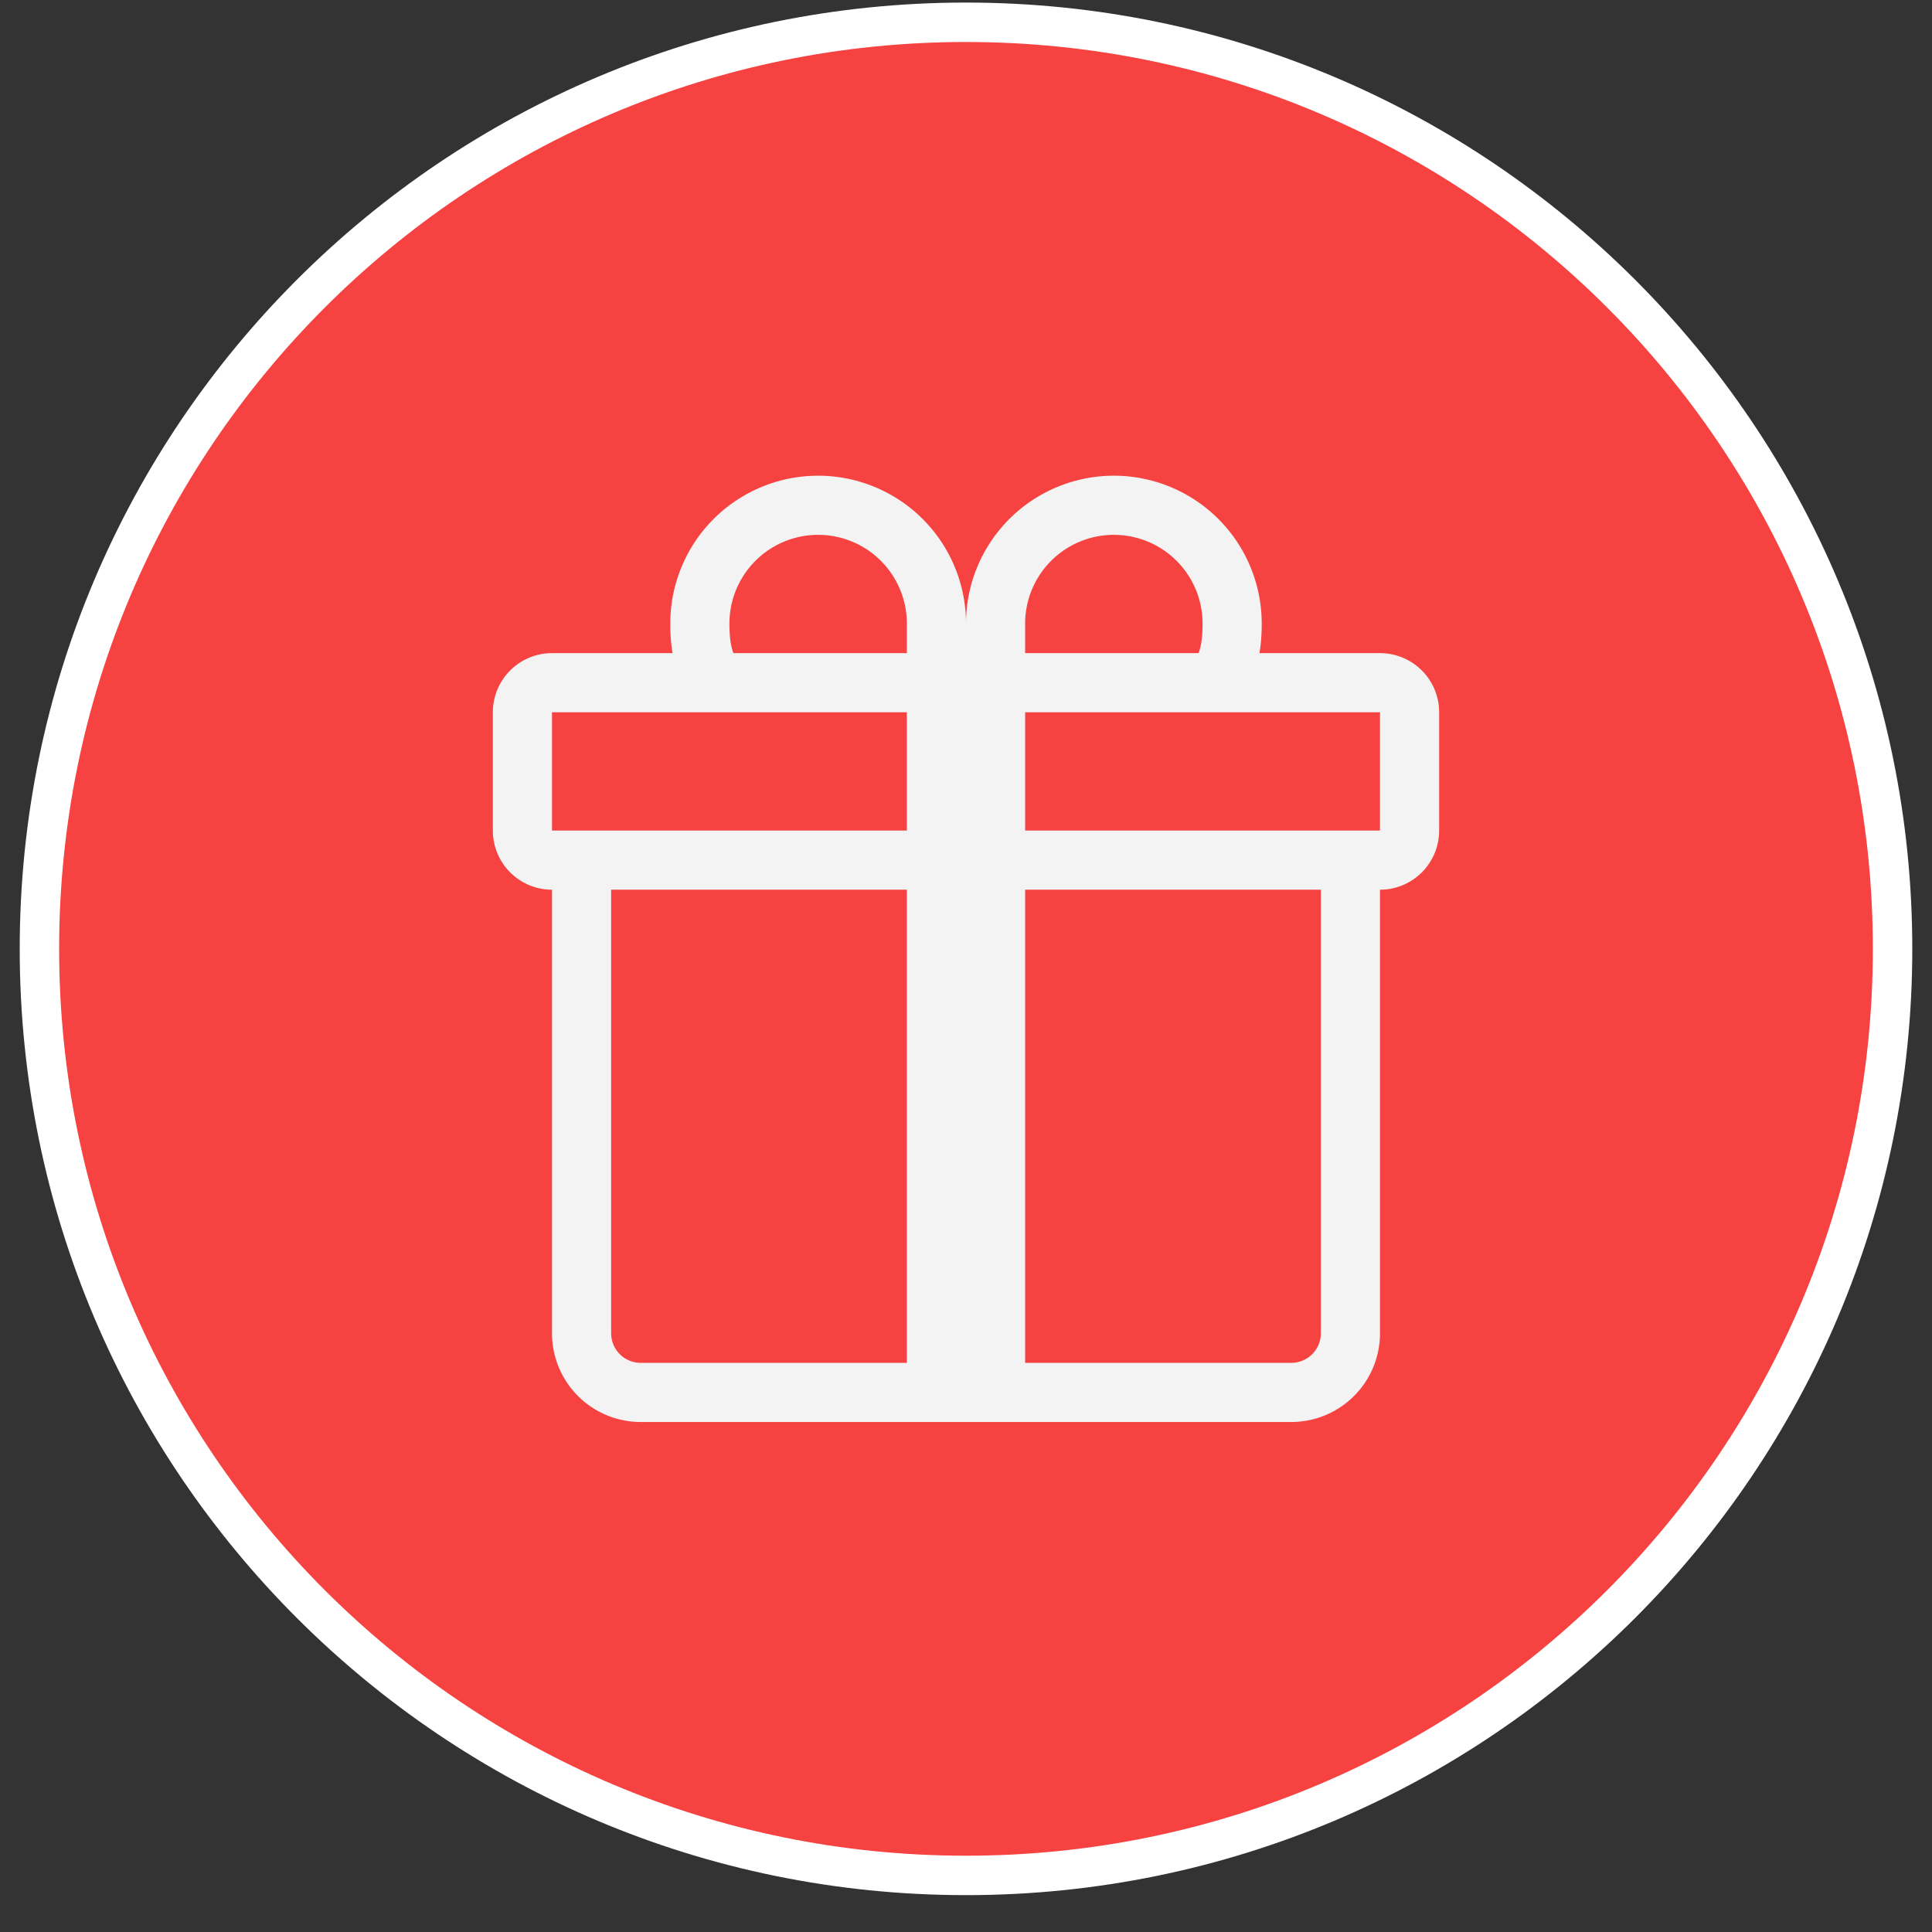
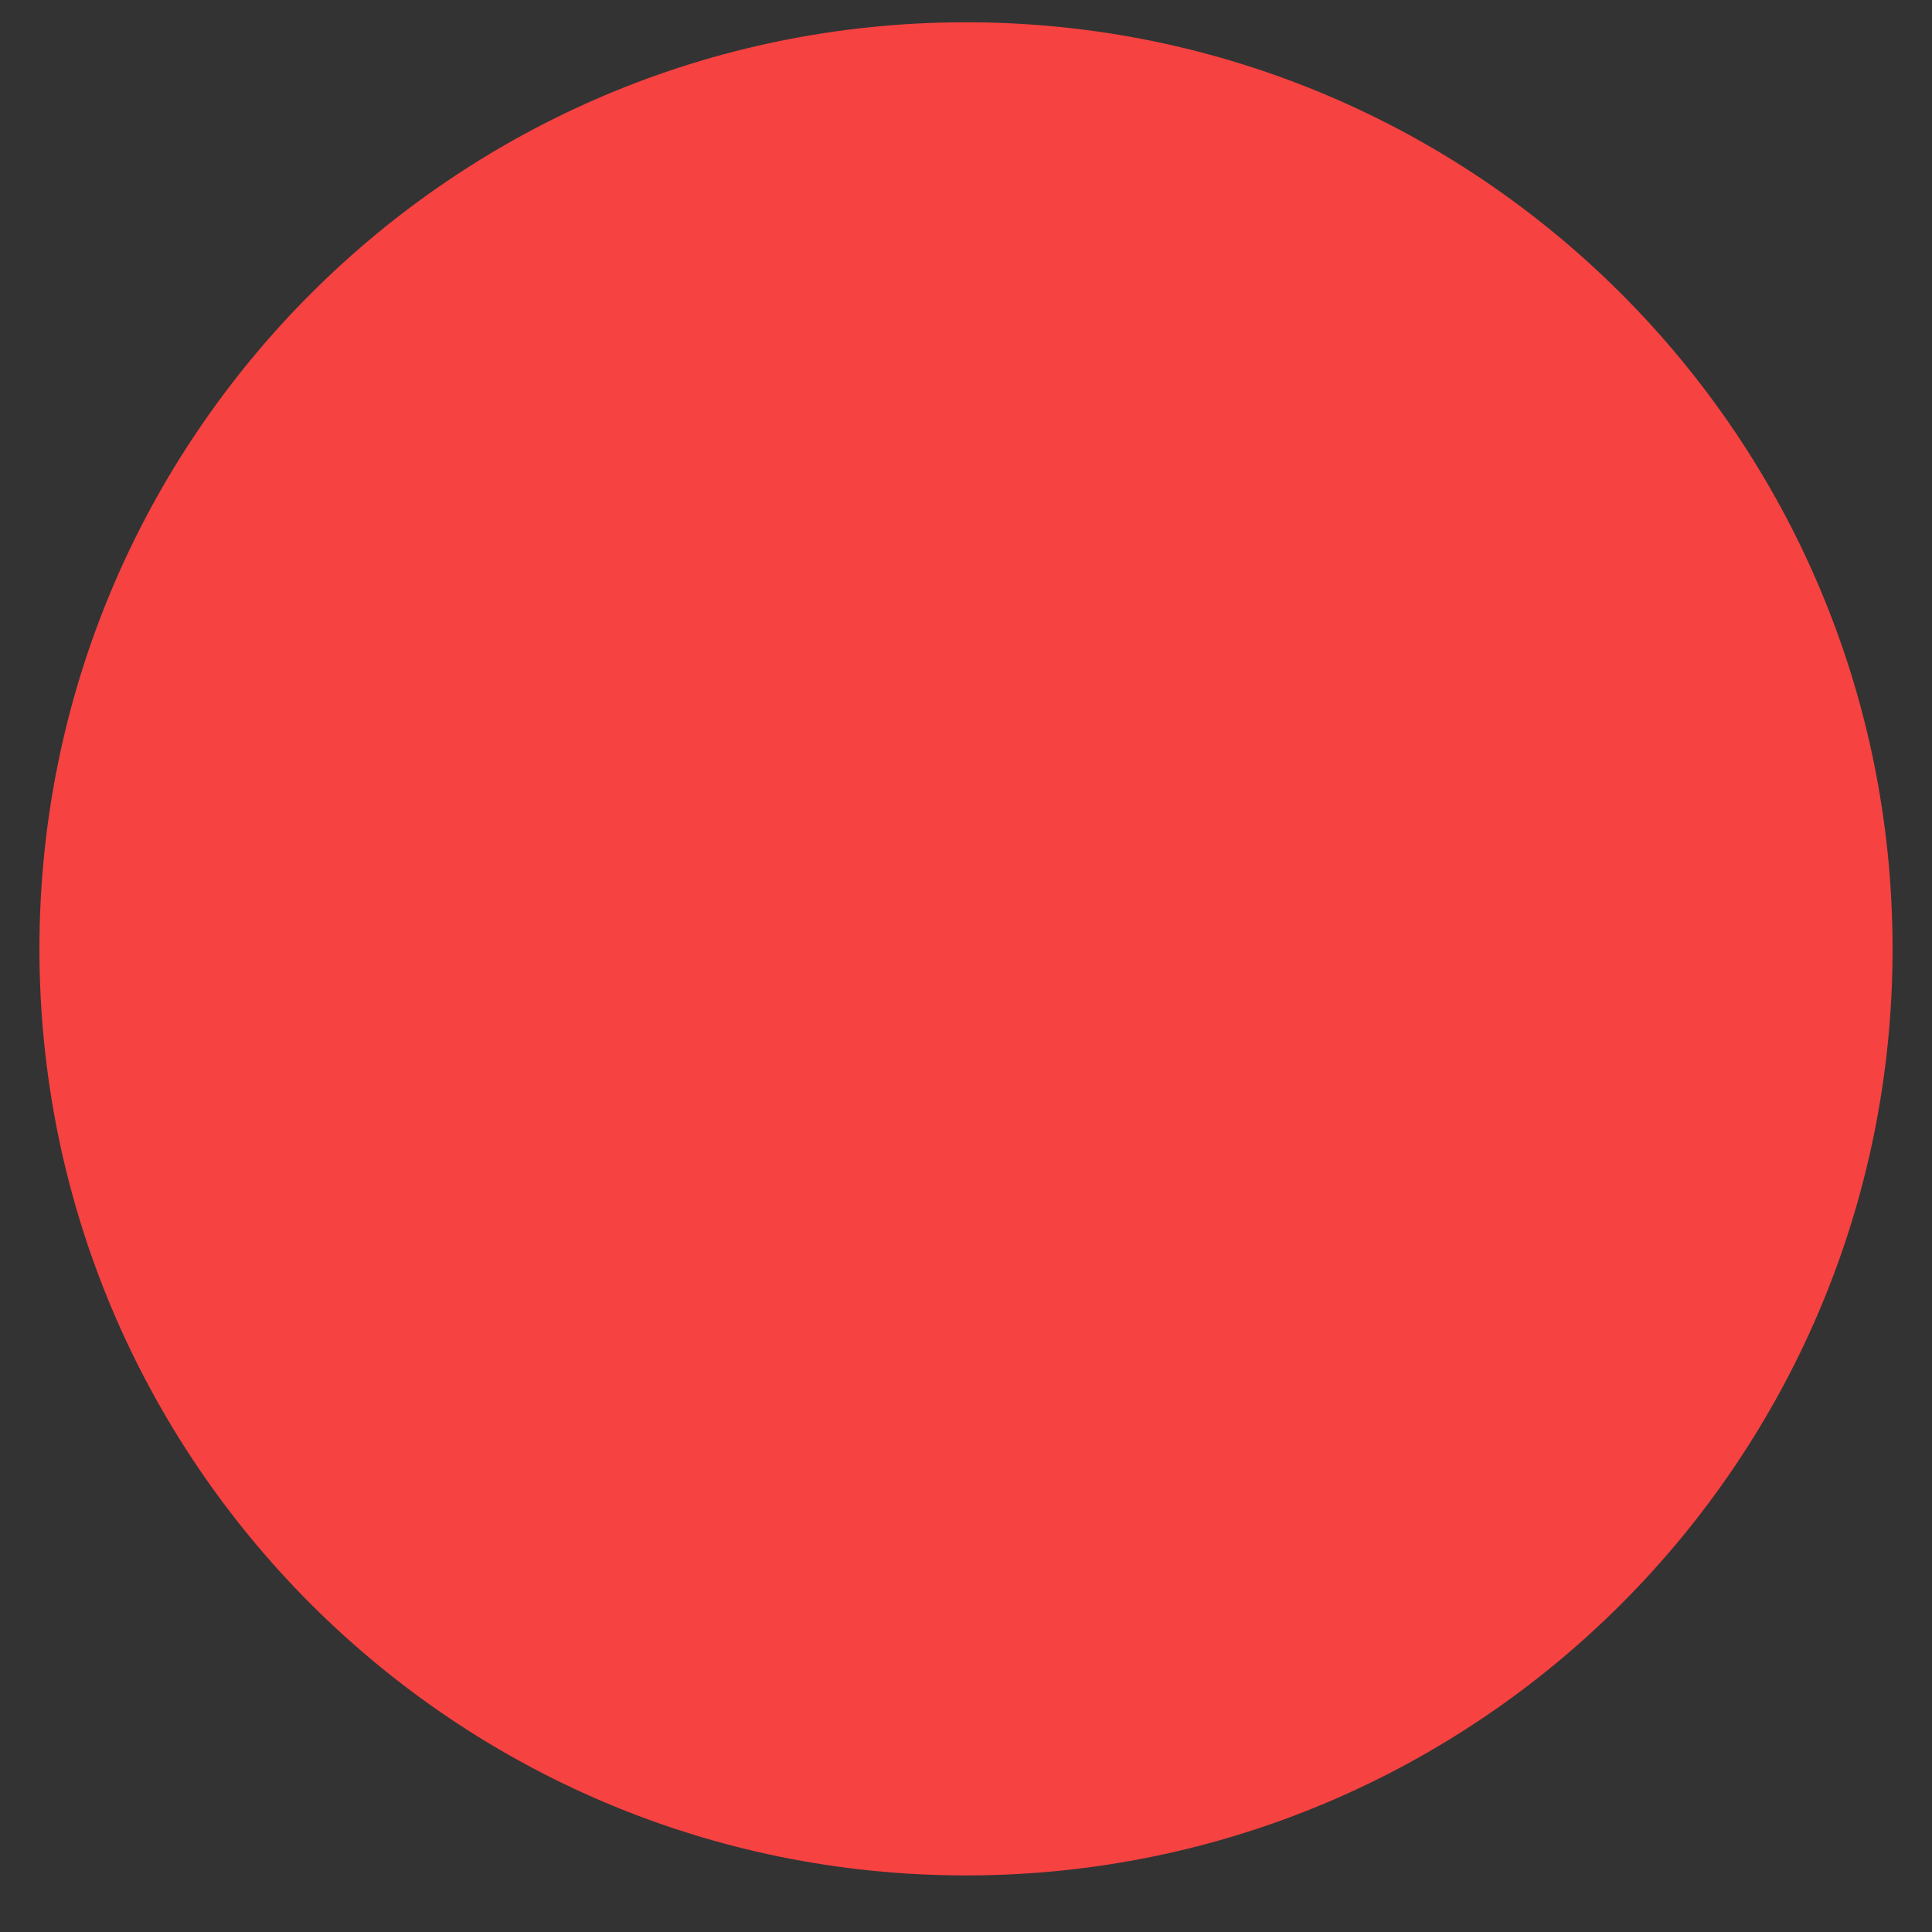
<svg xmlns="http://www.w3.org/2000/svg" width="49" height="49" fill="none">
  <rect width="100%" height="100%" fill="#333333" stroke="none" />
  <path d="M1 24.065C1 11.087 11.521.565 24.5.565S48 11.087 48 24.065c0 12.98-10.521 23.5-23.5 23.5S1 37.045 1 24.065z" fill="#F64241" />
  <g clip-path="url(#clip0_789_496)">
-     <path fill-rule="evenodd" clip-rule="evenodd" d="M17 15.815a3.75 3.75 0 017.5 0 3.75 3.75 0 017.5 0v.01c0 .104 0 .404-.057.74H35a1.5 1.5 0 011.5 1.5v3a1.5 1.5 0 01-1.5 1.5v11.25a2.25 2.25 0 01-2.25 2.25h-16.5a2.25 2.25 0 01-2.25-2.25v-11.25a1.5 1.5 0 01-1.5-1.5v-3a1.5 1.5 0 011.5-1.5h3.057a4.452 4.452 0 01-.057-.74v-.01zm1.602.75H23v-.75a2.25 2.25 0 00-4.5 0c0 .128.003.411.067.645.01.036.021.071.035.105zm7.398 0h4.398a.842.842 0 00.035-.105c.064-.234.067-.517.067-.645a2.25 2.25 0 00-4.5 0v.75zm-12 1.5v3h9v-3h-9zm12 0v3h9v-3h-9zm7.5 4.5H26v12h6.75a.75.75 0 00.75-.75v-11.25zm-10.5 12v-12h-7.5v11.25a.75.75 0 00.75.75H23z" fill="#F3F3F3" />
-   </g>
-   <path d="M1 24.065C1 11.087 11.521.565 24.5.565S48 11.087 48 24.065c0 12.98-10.521 23.5-23.5 23.5S1 37.045 1 24.065z" stroke="#fff" />
+     </g>
  <defs>
    <clipPath id="clip0_789_496">
-       <path fill="#fff" transform="translate(12.5 12.065)" d="M0 0h24v24H0z" />
-     </clipPath>
+       </clipPath>
  </defs>
</svg>